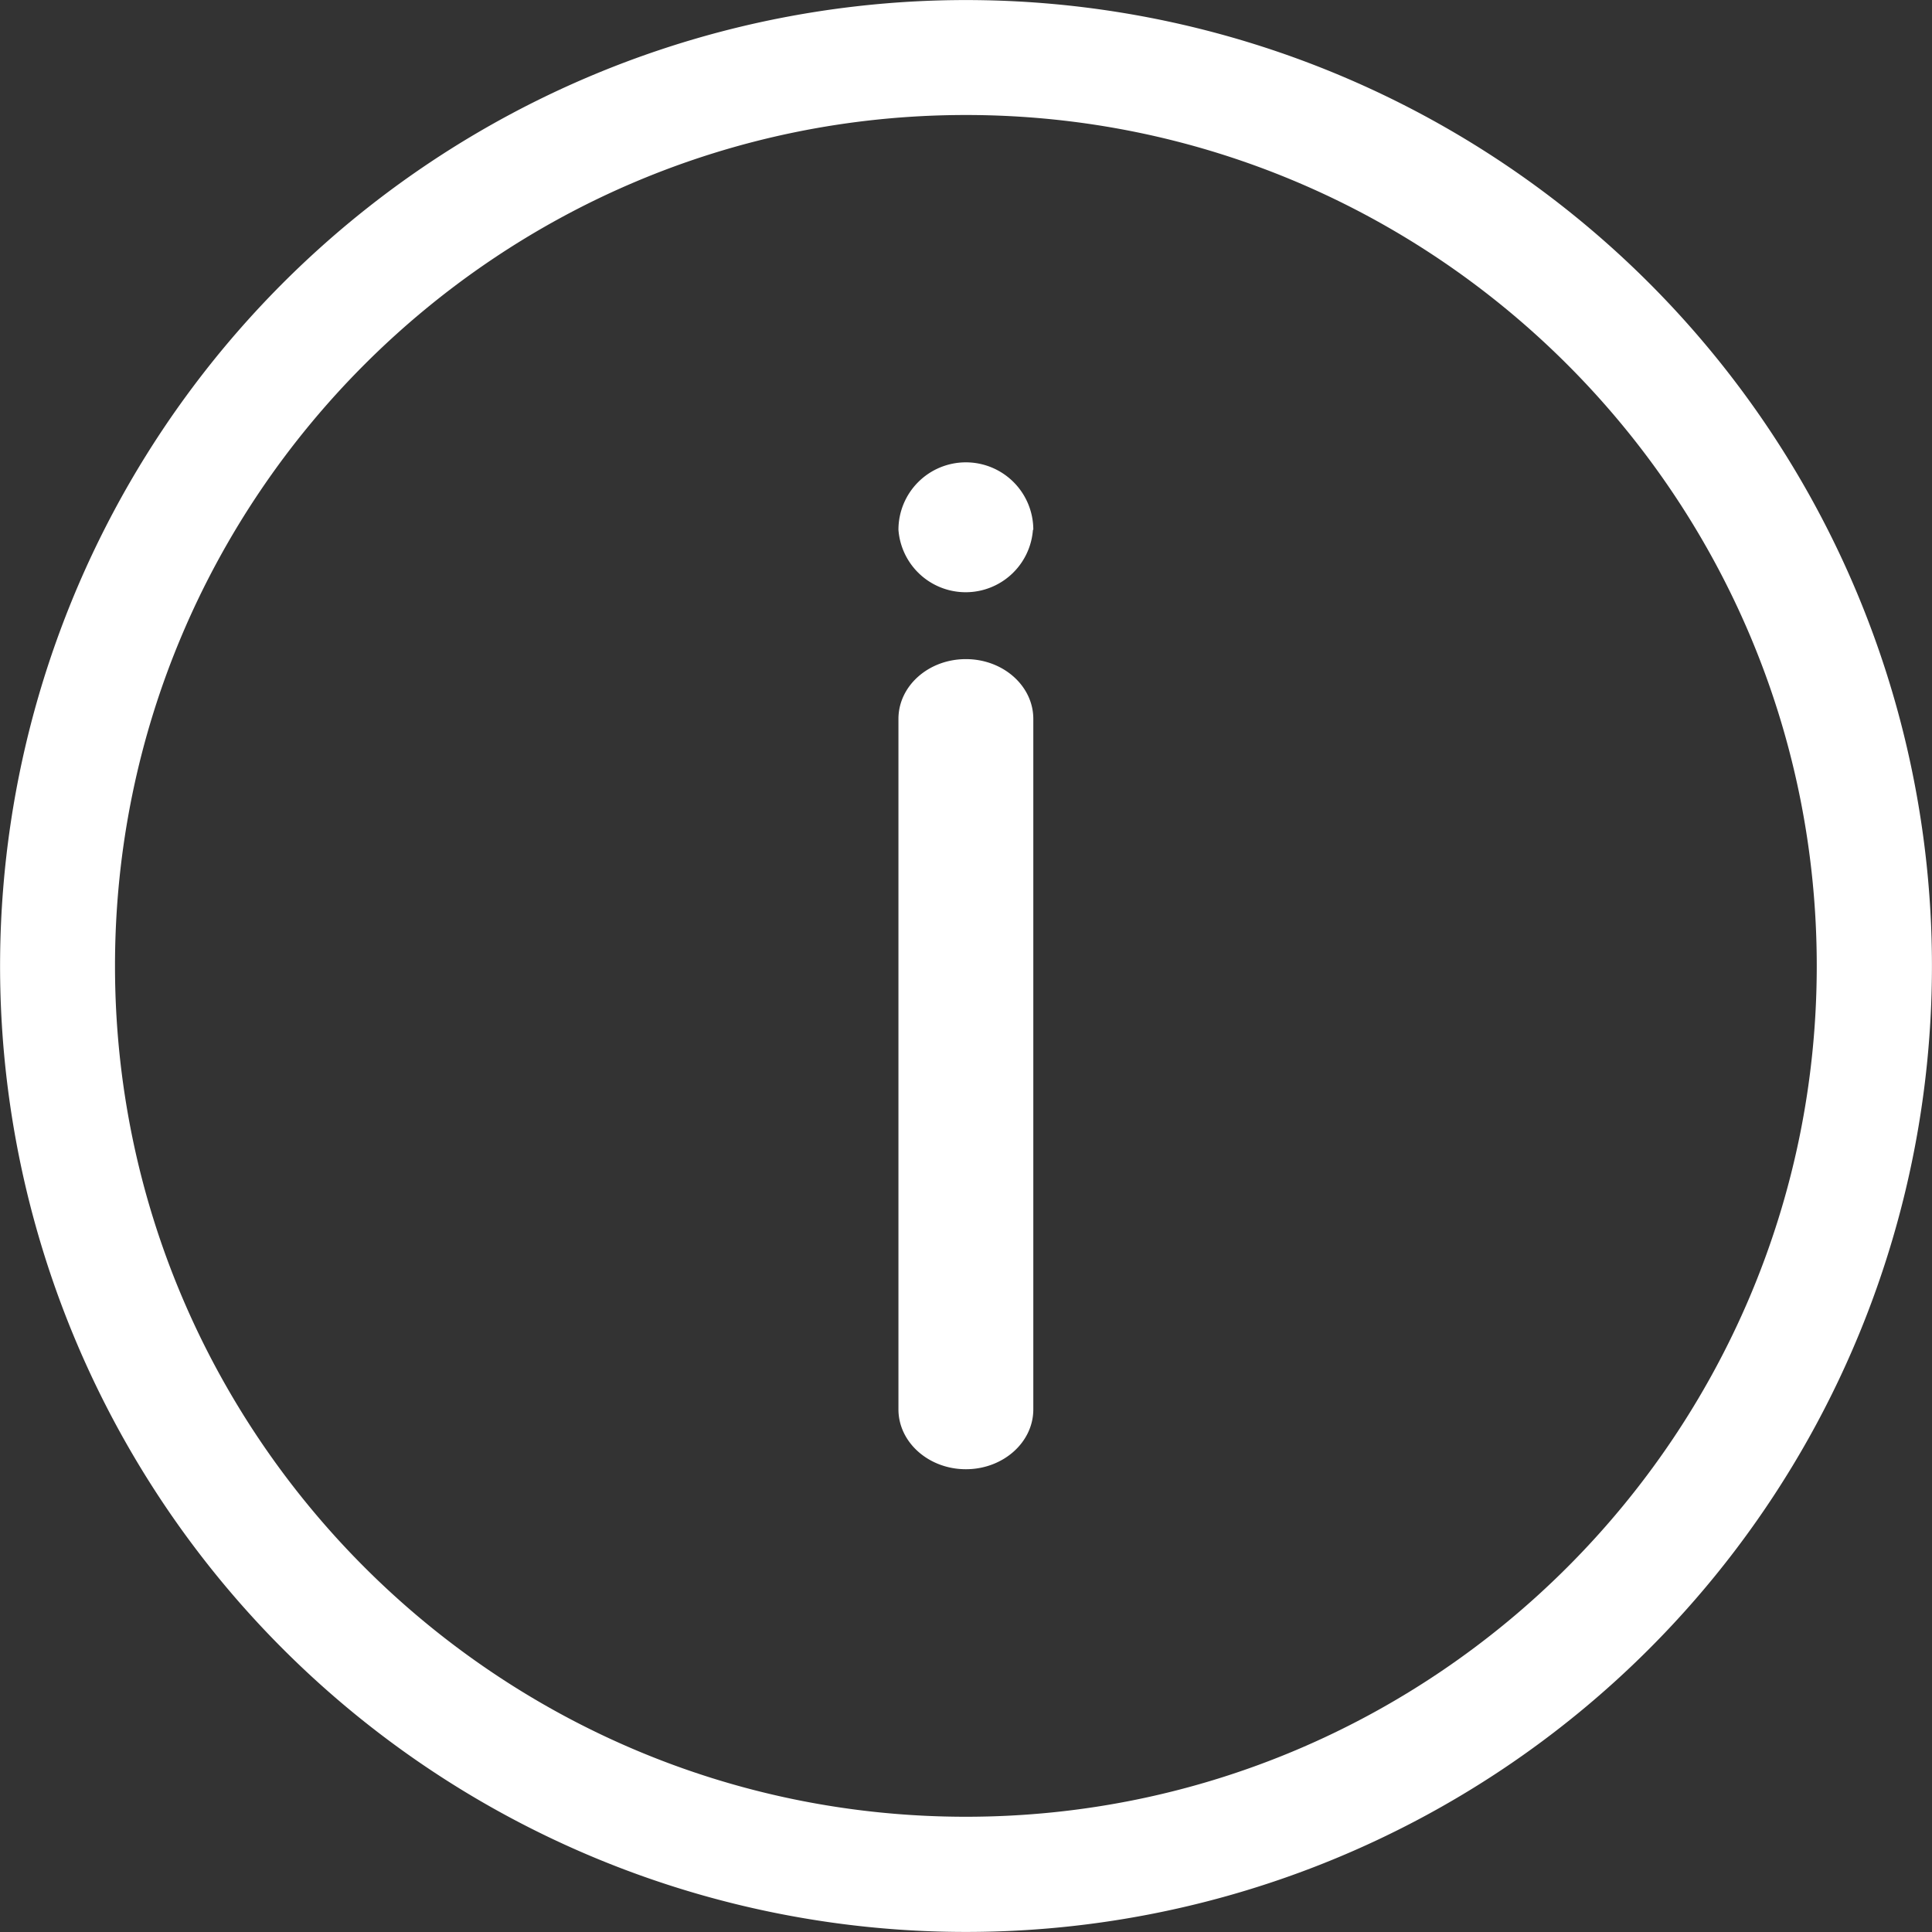
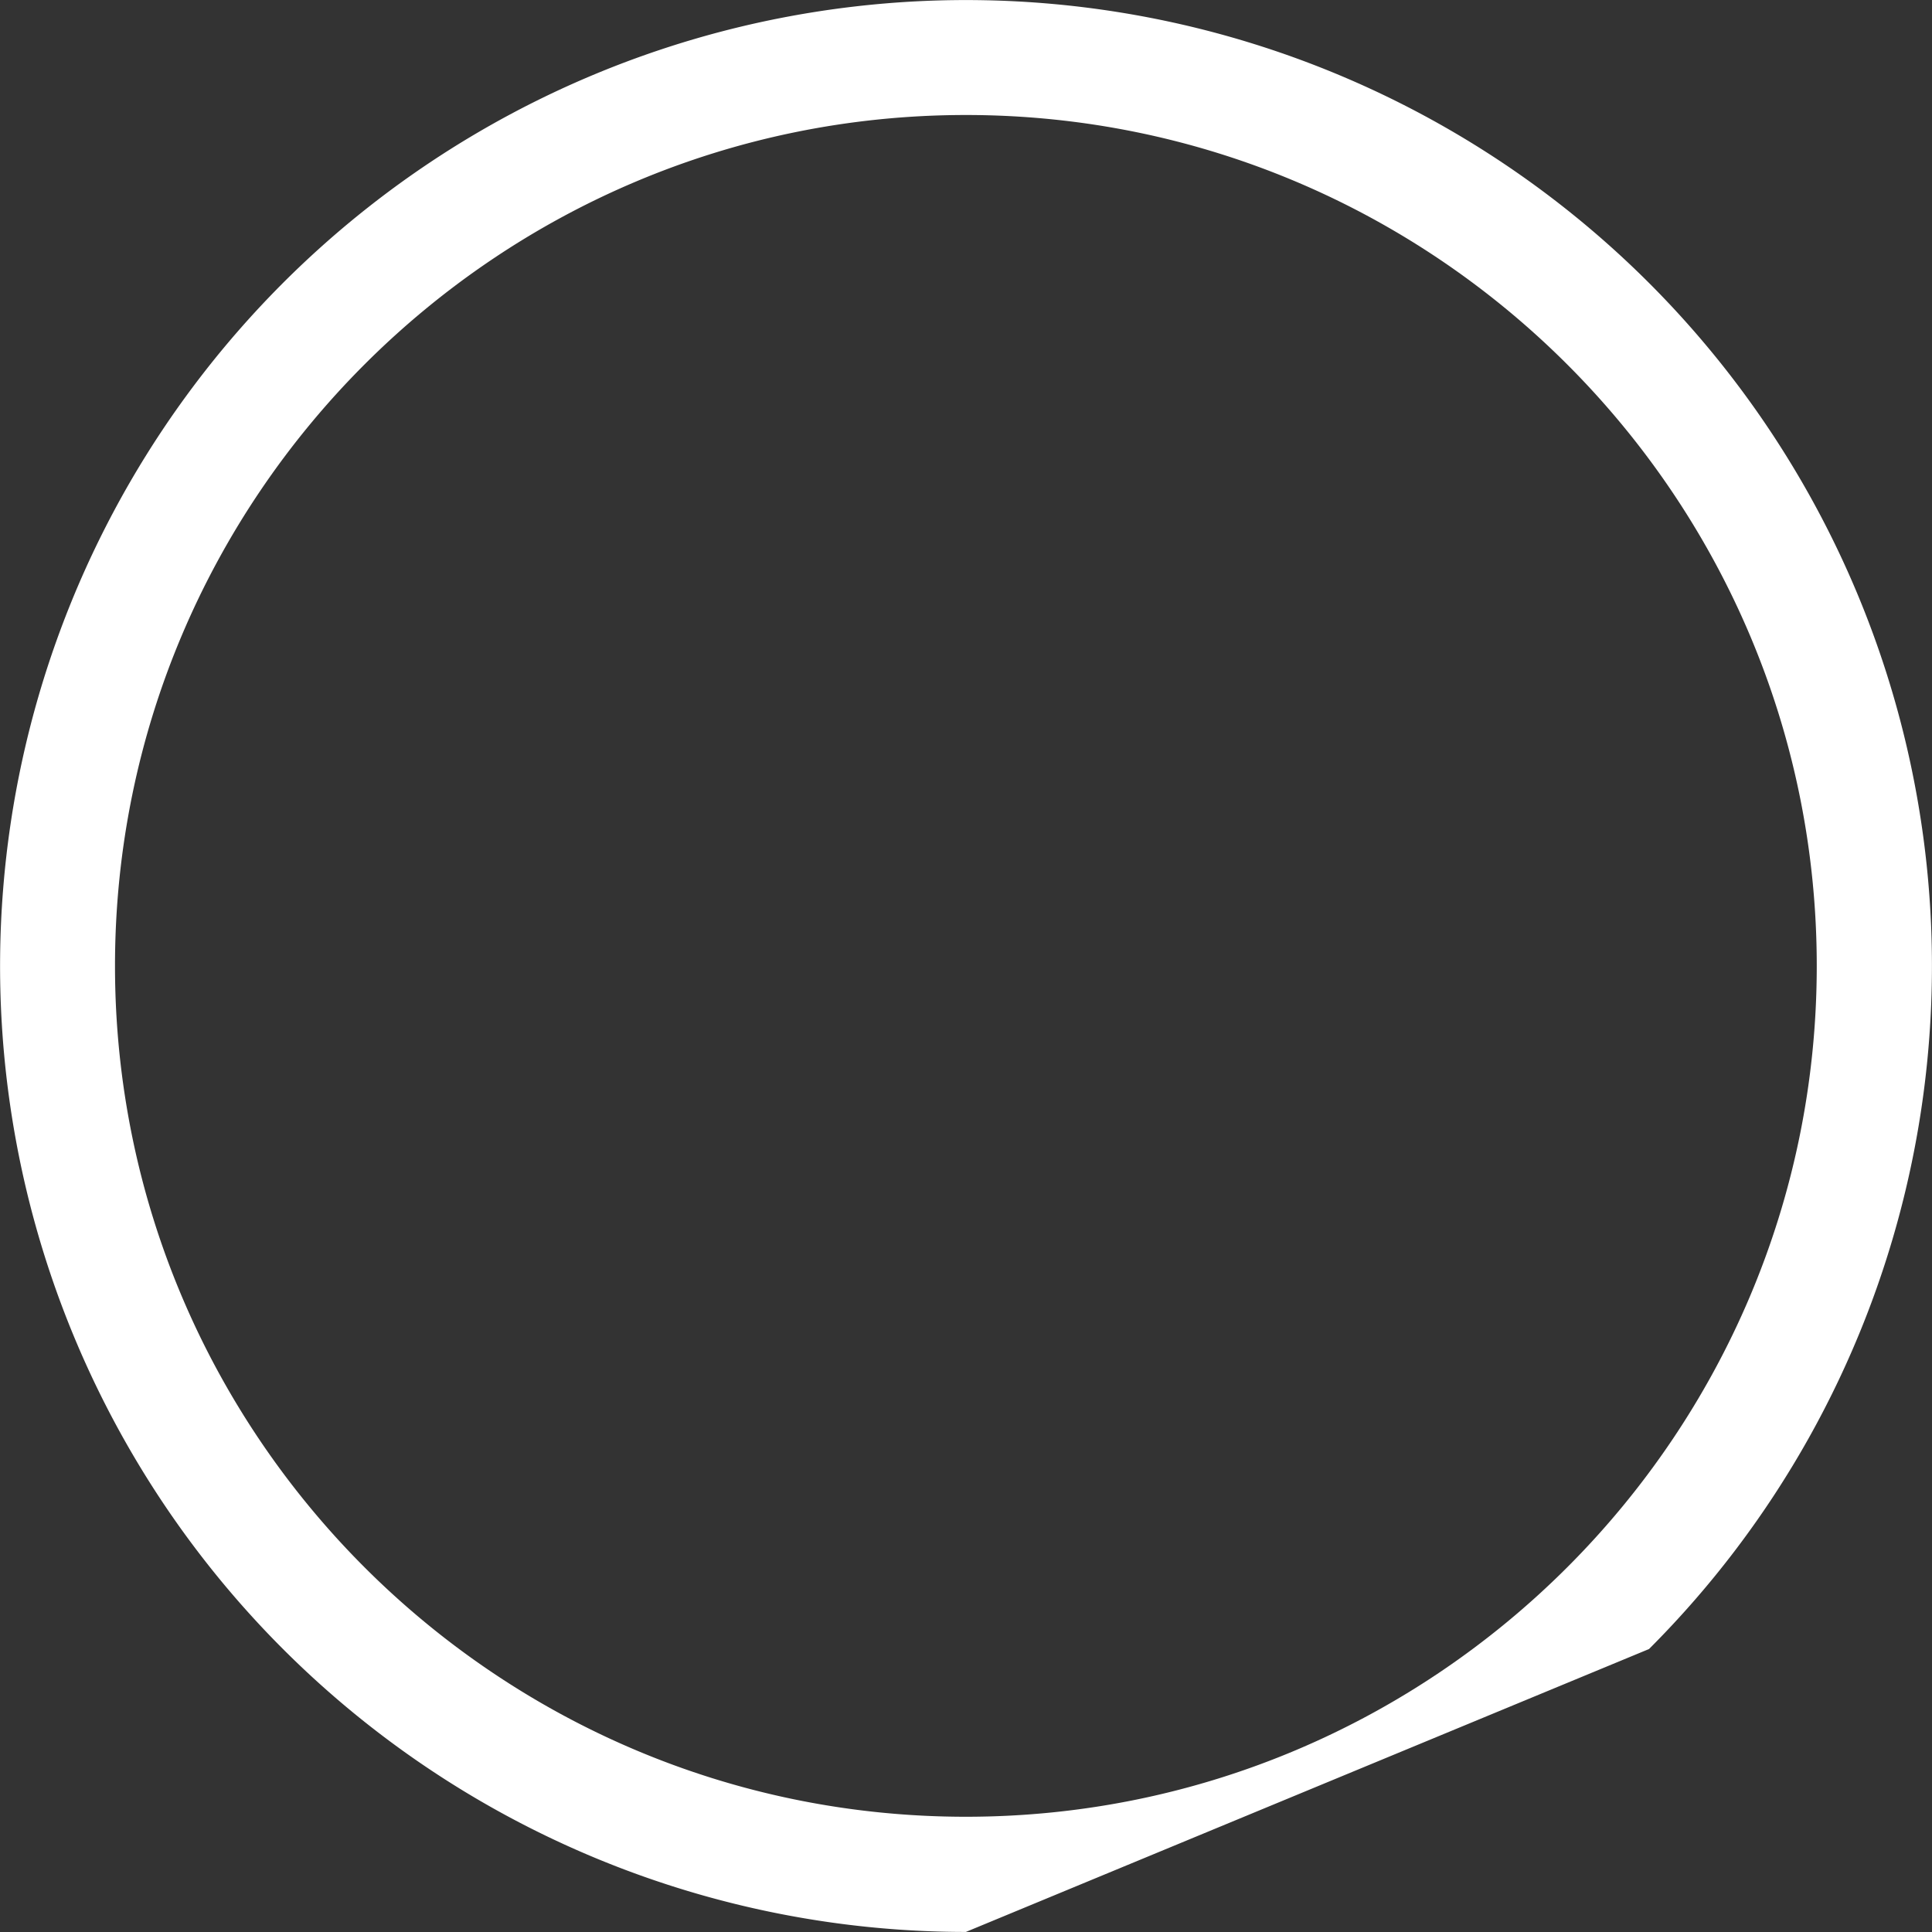
<svg xmlns="http://www.w3.org/2000/svg" id="glyph_copy" data-name="glyph copy" viewBox="0 0 315.16 315.16">
  <rect x="0" y="0" width="315.16" height="315.16" fill="#333333" stroke="none" />
  <defs>
    <style>.cls-1{fill:#fff;}</style>
  </defs>
-   <path class="cls-1" d="M256,413.59a157.57,157.57,0,1,1,111.44-46.15A157.57,157.57,0,0,1,256,413.59Zm0-296.39c-76.54,0-138.8,62.26-138.8,138.8S179.46,394.8,256,394.8,394.8,332.54,394.8,256,332.54,117.2,256,117.2Z" transform="translate(-98.44 -98.44)" />
-   <path class="cls-1" d="M256,338.11c-6.06,0-11-4.39-11-9.76V215.71c0-5.38,4.91-9.75,11-9.75s11,4.38,11,9.75V328.35C267,333.74,262.06,338.11,256,338.11Zm11-153.25a11,11,0,0,0-11-11h0a11,11,0,0,0-11,11h0a11,11,0,0,0,21.94,0Z" transform="translate(-98.44 -98.44)" />
+   <path class="cls-1" d="M256,413.59a157.57,157.57,0,1,1,111.44-46.15Zm0-296.39c-76.54,0-138.8,62.26-138.8,138.8S179.46,394.8,256,394.8,394.8,332.54,394.8,256,332.54,117.2,256,117.2Z" transform="translate(-98.44 -98.44)" />
</svg>